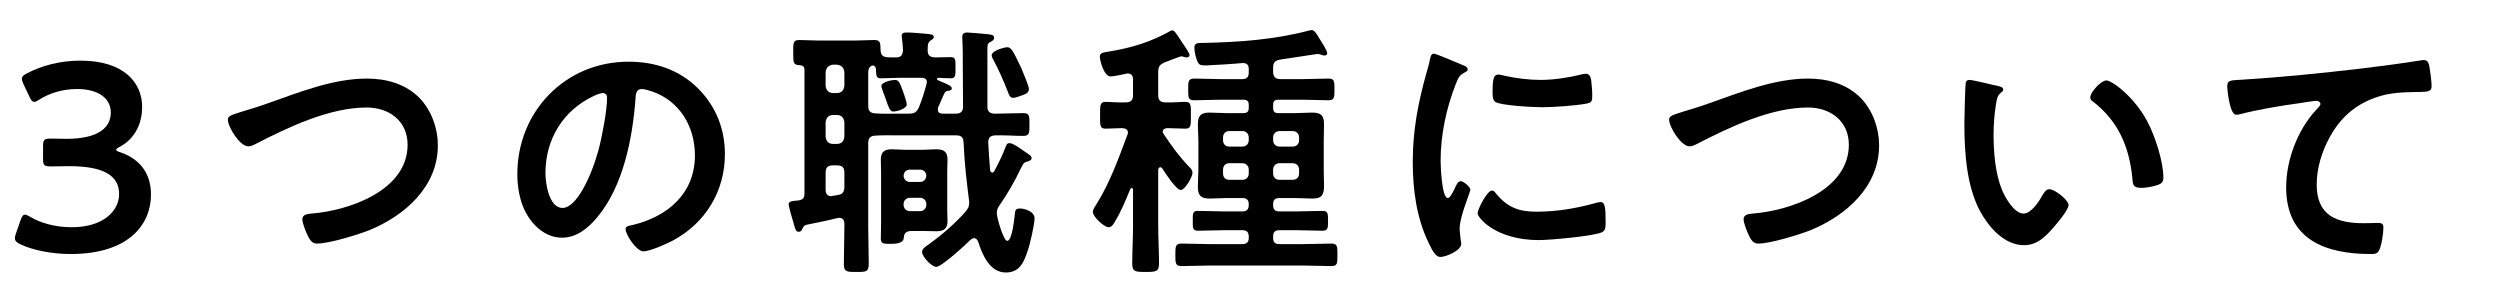
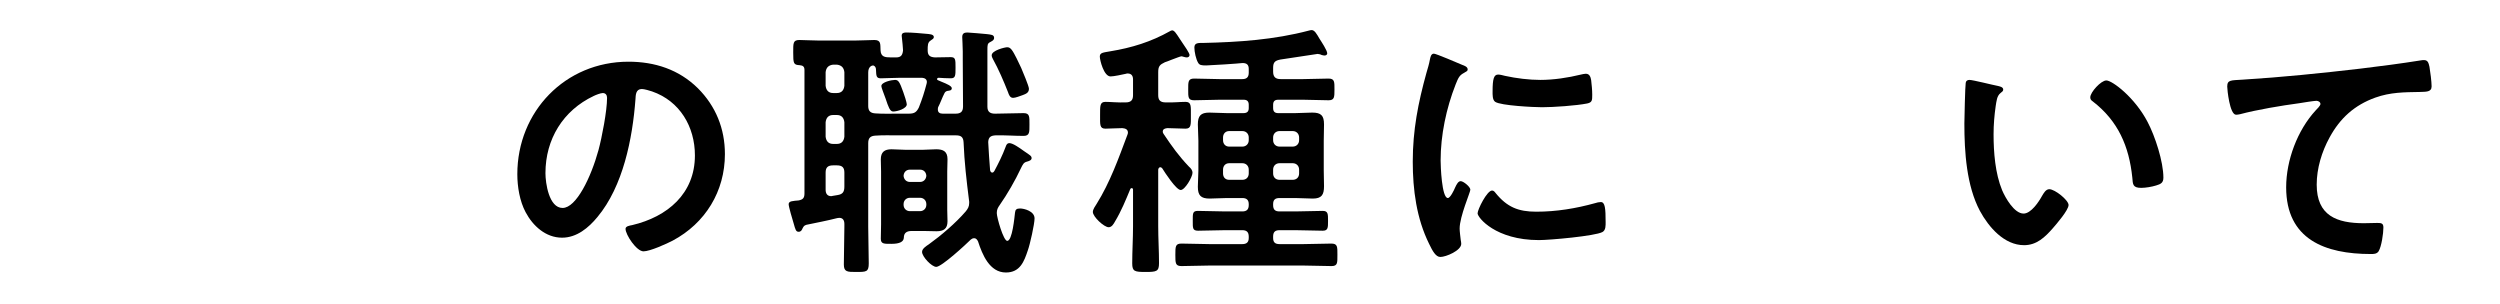
<svg xmlns="http://www.w3.org/2000/svg" id="b" viewBox="0 0 280 34">
  <defs>
    <style>.d{fill:none;}</style>
  </defs>
  <g id="c">
    <rect class="d" width="280" height="34" />
    <g>
-       <path d="m13.01,16.78c0,.09.15.18.45.27,2.4.81,3.45,2.58,3.45,4.74,0,3.33-2.46,6.66-9,6.66-2.19,0-4.26-.45-5.61-1.08-.45-.21-.63-.39-.63-.69,0-.15.03-.33.12-.54l.51-1.47c.15-.42.27-.63.51-.63.12,0,.3.09.57.24,1.08.66,2.73,1.17,4.65,1.17,3.54,0,5.31-1.83,5.31-3.72,0-2.07-1.74-3.12-5.61-3.12-.66,0-1.71.03-2.01.03-.78,0-.9-.12-.9-.87v-1.35c0-.78.12-.9.9-.9.33,0,1.14.03,1.71.03,3.63,0,4.98-1.29,4.98-2.94s-1.47-2.64-3.78-2.64c-1.65,0-3.12.48-4.2,1.17-.27.18-.45.27-.6.27-.21,0-.36-.18-.54-.6l-.66-1.38c-.12-.27-.18-.45-.18-.6,0-.27.18-.42.6-.63,1.59-.84,3.69-1.41,5.94-1.41,4.92,0,6.93,2.49,6.93,5.19,0,1.65-.66,3.48-2.52,4.47-.24.12-.39.24-.39.33Z" />
-       <path d="m30.02,11.56c3.51-1.23,7.29-2.76,11.07-2.76,2.19,0,4.35.6,5.91,2.19,1.32,1.38,2.04,3.36,2.04,5.28,0,4.62-3.66,7.86-7.68,9.51-1.29.51-4.5,1.5-5.85,1.5-.51,0-.72-.3-.96-.72-.24-.45-.69-1.53-.69-2.01,0-.54.63-.6,1.02-.63,4.2-.33,10.77-2.58,10.77-7.71,0-2.67-2.07-4.17-4.59-4.17-4.17,0-8.82,2.22-12.48,4.11-.24.12-.48.24-.78.24-.93,0-2.28-2.16-2.28-3,0-.39.36-.51,1.62-.9.69-.21,1.62-.48,2.88-.93Z" />
-       <path d="m78.16,9.88c2.01,2.01,3.03,4.53,3.03,7.38,0,4.17-2.19,7.74-5.85,9.69-.69.36-2.55,1.2-3.27,1.2-.78,0-2.01-1.86-2.01-2.52,0-.3.45-.36.75-.42,3.93-.93,7.02-3.51,7.02-7.8,0-3.21-1.68-6.09-4.8-7.17-.27-.09-.87-.27-1.14-.27-.69,0-.69.66-.72,1.17-.33,4.38-1.38,9.72-4.26,13.17-.99,1.2-2.31,2.31-3.96,2.31-1.83,0-3.27-1.32-4.08-2.85-.66-1.23-.93-2.85-.93-4.26,0-7.02,5.37-12.6,12.45-12.6,2.94,0,5.64.87,7.77,2.97Zm-11.67.87c-3.42,1.62-5.4,4.83-5.4,8.64,0,1.11.39,3.9,1.92,3.9s3.18-3.42,4.02-6.48c.39-1.44.96-4.41.96-5.85,0-.3-.15-.54-.48-.54-.24,0-.78.21-1.02.33Z" />
+       <path d="m78.16,9.88c2.01,2.01,3.03,4.53,3.03,7.38,0,4.17-2.19,7.74-5.85,9.69-.69.36-2.55,1.2-3.27,1.2-.78,0-2.01-1.86-2.01-2.52,0-.3.45-.36.75-.42,3.93-.93,7.02-3.51,7.02-7.8,0-3.21-1.68-6.09-4.8-7.17-.27-.09-.87-.27-1.14-.27-.69,0-.69.66-.72,1.17-.33,4.38-1.38,9.72-4.26,13.17-.99,1.2-2.31,2.31-3.96,2.31-1.83,0-3.27-1.32-4.08-2.85-.66-1.23-.93-2.85-.93-4.26,0-7.02,5.37-12.6,12.45-12.6,2.94,0,5.64.87,7.77,2.97m-11.67.87c-3.42,1.62-5.4,4.83-5.4,8.64,0,1.11.39,3.9,1.92,3.9s3.18-3.42,4.02-6.48c.39-1.44.96-4.41.96-5.85,0-.3-.15-.54-.48-.54-.24,0-.78.21-1.02.33Z" />
      <path d="m107.02,12.73c.57,0,.84-.21.84-.81,0-1.71-.03-3.42-.03-5.13v-1.02c0-.63-.06-1.38-.06-1.62,0-.39.21-.51.57-.51.3,0,1.8.15,2.19.18.45.06.81.06.81.42,0,.27-.24.36-.45.48-.3.15-.3.33-.3.9v6.33c0,.57.3.78.84.78h.09c1.02,0,2.07-.06,3.12-.06.69,0,.66.39.66,1.26s.03,1.29-.66,1.29c-1.05,0-2.1-.09-3.15-.06-.54.03-.78.21-.81.75.06,1.05.12,2.1.21,3.15.03.12.09.27.24.27.12,0,.18-.09.24-.18.48-.9.9-1.74,1.26-2.7.06-.18.15-.42.42-.42.39,0,1.11.51,1.65.9.66.45.84.54.84.78s-.3.33-.51.39c-.39.09-.48.33-.69.75-.63,1.35-1.53,2.91-2.37,4.11-.21.3-.33.51-.33.9,0,.51.75,3.12,1.17,3.12.57,0,.81-2.64.87-3.15.03-.36.18-.48.57-.48.45,0,1.62.3,1.62,1.11,0,.63-.51,2.91-.75,3.57-.42,1.26-.87,2.49-2.46,2.49-1.83,0-2.64-2.01-3.12-3.48-.09-.18-.21-.36-.42-.36-.18,0-.27.06-.39.15-.54.54-3.27,3.06-3.87,3.06-.51,0-1.59-1.14-1.59-1.68,0-.36.48-.66.75-.84,1.38-.99,3-2.37,4.14-3.69.24-.3.39-.54.39-.96,0-.09,0-.24-.03-.36-.27-2.16-.51-4.2-.6-6.42-.03-.57-.27-.78-.84-.78h-6.48c-.84,0-1.71-.03-2.55.03-.57.03-.81.27-.81.84v9.36c0,1.38.06,2.73.06,4.11,0,.96-.27.96-1.41.96-.99,0-1.38,0-1.38-.84,0-1.41.06-2.82.06-4.23v-.3c0-.39-.15-.69-.57-.69-.09,0-.18.03-.24.03-1.17.3-2.31.51-3.45.75-.27.09-.3.18-.42.39-.09.21-.18.39-.45.39-.3,0-.36-.27-.54-.9-.15-.51-.57-1.89-.57-2.19,0-.36.48-.36,1.11-.42.48-.09.66-.27.66-.78V7.84c0-.36-.15-.51-.54-.54-.69-.03-.72-.21-.72-1.41,0-1.05-.03-1.41.69-1.41.54,0,1.41.06,2.16.06h4.08c.78,0,1.62-.06,2.16-.06.75,0,.66.45.69,1.14.03.75.48.81,1.17.81h.57c.54,0,.72-.24.78-.78-.03-.45-.06-.9-.12-1.35,0-.09-.03-.21-.03-.3,0-.33.27-.36.54-.36.57,0,1.65.09,2.25.15.27.03.81.03.81.36,0,.18-.15.24-.36.39-.33.21-.33.54-.33,1.11s.27.75.81.78c.48,0,1.38-.03,1.77-.03.54,0,.54.27.54,1.17s0,1.2-.54,1.2c-.45,0-.93-.03-1.38-.06-.09.03-.15.06-.15.15,0,.06.06.12.09.12.15.06.27.12.42.18.6.24,1.14.48,1.14.72,0,.27-.27.27-.48.3-.15.03-.27.12-.33.24-.27.51-.45,1.08-.72,1.59-.03.09-.03.18-.03.27,0,.33.24.45.54.45h1.44Zm-14.55-3.12c.06.51.33.81.84.81h.42c.51,0,.78-.3.84-.81v-1.53c-.06-.51-.33-.78-.84-.84h-.42c-.51.06-.78.33-.84.84v1.53Zm0,5.7c.06.51.33.81.84.81h.42c.51,0,.78-.3.84-.81v-1.62c-.06-.51-.33-.81-.84-.81h-.42c-.51,0-.78.3-.84.81v1.62Zm0,5.94c0,.42.18.72.63.72.06,0,.12-.03.15-.03l.54-.09c.6-.09.78-.36.78-.96v-1.56c0-.57-.24-.81-.84-.81h-.42c-.6,0-.84.24-.84.81v1.92Zm4.77-9.39c0,.57.24.81.81.84.78.06,1.77.03,2.55.03h1.17c.63,0,.87-.15,1.14-.69.39-.99.6-1.65.87-2.67,0-.06.03-.12.03-.18,0-.33-.24-.45-.54-.48h-2.4c-.78,0-1.56.06-2.22.06-.51,0-.51-.27-.54-.96,0-.36-.24-.48-.33-.48-.12,0-.54.12-.54.78v3.75Zm8.85,11.64c0,.42.03.87.03,1.29,0,.84-.45,1.11-1.23,1.11-.45,0-.93-.03-1.41-.03h-1.38c-.54,0-.87.21-.87.75q-.03.69-1.38.69c-.81,0-1.2.03-1.2-.57,0-.54.03-1.08.03-1.62v-5.91c0-.45-.03-.9-.03-1.35,0-.84.42-1.14,1.2-1.14.54,0,1.08.06,1.62.06h1.83c.51,0,1.02-.06,1.56-.06.78,0,1.26.24,1.26,1.11,0,.48-.03.93-.03,1.38v4.29Zm-6.06-11.01c-.36,0-.54-.54-.84-1.44-.21-.6-.48-1.23-.48-1.41,0-.45,1.17-.69,1.53-.69s.51.18.93,1.38c.09.21.39,1.17.39,1.35,0,.48-1.05.81-1.53.81Zm1.89,6.51c-.42,0-.69.27-.72.69.03.39.3.69.72.69h1.11c.42,0,.69-.3.72-.69-.03-.42-.3-.69-.72-.69h-1.11Zm0,3.15c-.42,0-.72.3-.72.72v.06c0,.42.3.72.72.72h1.11c.42,0,.72-.3.72-.72v-.06c0-.42-.3-.72-.72-.72h-1.11Zm12.6-11.49c-.27.09-.78.3-1.05.3-.36,0-.48-.36-.57-.63-.51-1.29-1.05-2.55-1.71-3.75-.06-.12-.12-.24-.12-.39,0-.54,1.47-.9,1.74-.9.24,0,.36.12.51.3.3.39.81,1.5,1.05,2.01.15.36.87,2.04.87,2.34,0,.45-.33.57-.72.72Z" />
      <path d="m129.96,18.73c-.18,0-.21.15-.24.27v6.33c0,1.38.09,2.76.09,4.14,0,.93-.27.99-1.5.99s-1.5-.06-1.5-.96c0-1.38.09-2.79.09-4.17v-4.08c0-.12-.06-.18-.15-.18-.03,0-.09,0-.15.09-.51,1.23-1.02,2.49-1.71,3.63-.15.27-.36.66-.72.66-.51,0-1.77-1.17-1.77-1.71,0-.3.27-.66.42-.9,1.5-2.4,2.46-5.1,3.45-7.74.03-.09.06-.15.06-.24,0-.39-.3-.48-.63-.51-.51,0-1.5.06-1.89.06-.66,0-.6-.45-.6-1.5s-.03-1.5.6-1.5c.57,0,1.41.09,2.25.06.6,0,.84-.24.84-.81v-1.77c0-.36-.15-.66-.6-.66-.06,0-.12,0-.18.03-.39.09-1.38.3-1.74.3-.75,0-1.2-1.83-1.2-2.22,0-.45.36-.45,1.2-.6,2.37-.39,4.53-1.05,6.66-2.25.06-.03.15-.09.24-.09.24,0,.45.33.84.93.09.15.21.33.36.54s.75,1.08.75,1.29c0,.18-.15.27-.3.27-.18,0-.3-.06-.45-.09-.06-.03-.12-.03-.18-.03-.09,0-.63.21-1.11.39-.3.12-.6.24-.72.27-.57.27-.75.45-.75,1.11v2.58c0,.57.24.81.84.81.81.03,1.62-.06,2.22-.06.66,0,.6.48.6,1.5s.06,1.5-.6,1.5-1.38-.06-2.04-.06c-.24.03-.51.09-.51.39,0,.12.06.21.12.3.93,1.38,1.65,2.4,2.82,3.63.21.18.39.39.39.69,0,.45-.84,1.92-1.32,1.92-.51,0-1.77-1.95-2.07-2.43-.06-.06-.12-.12-.21-.12Zm15.99-9.87c.96,0,1.89-.06,2.85-.06.69,0,.66.39.66,1.23s0,1.2-.66,1.2c-.96,0-1.89-.06-2.85-.06h-2.79c-.39,0-.57.18-.57.57v.36c0,.39.18.57.57.57h1.89c.63,0,1.29-.06,1.92-.06.99,0,1.32.33,1.32,1.32,0,.6-.03,1.23-.03,1.83v3.33c0,.57.03,1.17.03,1.77,0,.96-.27,1.38-1.26,1.38-.66,0-1.32-.06-1.98-.06h-1.74c-.51,0-.72.21-.72.69v.09c0,.51.21.72.72.72h1.77c1.02,0,2.04-.06,3.06-.06.6,0,.6.33.6,1.11s0,1.11-.6,1.11c-1.02,0-2.04-.06-3.06-.06h-1.77c-.51,0-.72.21-.72.72v.15c0,.48.21.69.72.69h2.67c1.05,0,2.07-.06,3.12-.06.72,0,.69.36.69,1.26s.03,1.26-.66,1.26c-1.05,0-2.1-.06-3.15-.06h-10.53c-1.02,0-2.07.06-3.12.06-.69,0-.69-.33-.69-1.26s0-1.26.69-1.26c1.05,0,2.1.06,3.12.06h3.69c.48,0,.72-.21.72-.69v-.15c0-.51-.24-.72-.72-.72h-1.92c-.99,0-2.01.06-3.03.06-.63,0-.6-.3-.6-1.11s-.03-1.11.57-1.11c1.02,0,2.04.06,3.06.06h1.92c.48,0,.72-.21.72-.72v-.09c0-.48-.24-.69-.72-.69h-1.71c-.66,0-1.32.06-1.95.06-.99,0-1.32-.36-1.32-1.32,0-.63.06-1.23.06-1.83v-3.33c0-.6-.06-1.23-.06-1.83,0-.96.33-1.32,1.29-1.32.66,0,1.32.06,1.98.06h1.83c.42,0,.6-.18.6-.57v-.36c0-.39-.18-.57-.57-.57h-2.7c-.93,0-1.89.06-2.85.06-.69,0-.66-.36-.66-1.2s-.03-1.23.66-1.23c.96,0,1.89.06,2.85.06h2.55c.48,0,.72-.21.72-.72v-.42c0-.45-.21-.66-.69-.66-.45.06-3.69.27-4.08.27-.51,0-.75-.03-.9-.3-.24-.39-.42-1.23-.42-1.71,0-.54.45-.51.99-.51,3.99-.09,7.95-.36,11.82-1.38.12-.03.21-.06.33-.06.33,0,.57.45.87.96.21.33.87,1.32.87,1.65,0,.15-.15.24-.3.24-.09,0-.21-.03-.33-.06-.09-.06-.33-.12-.45-.12-.06,0-3.75.57-4.17.63-.6.12-.81.3-.81.93v.42c0,.57.24.84.84.84h2.52Zm-8.28,5.82c-.42,0-.69.3-.69.72v.3c0,.42.27.72.69.72h1.47c.42,0,.72-.3.72-.72v-.3c0-.42-.3-.72-.72-.72h-1.47Zm-.69,4.74c0,.45.27.72.69.72h1.47c.42,0,.72-.27.72-.72v-.42c0-.42-.3-.72-.72-.72h-1.47c-.42,0-.69.3-.69.72v.42Zm8.52-4.02c0-.42-.3-.72-.72-.72h-1.47c-.42,0-.72.3-.72.72v.3c0,.42.3.72.72.72h1.47c.42,0,.72-.3.72-.72v-.3Zm-.72,4.74c.42,0,.72-.27.72-.72v-.42c0-.42-.3-.72-.72-.72h-1.47c-.42,0-.72.3-.72.72v.42c0,.45.3.72.72.72h1.47Z" />
      <path d="m163.78,7.27c.24.09.6.21.6.51,0,.18-.12.21-.42.39-.51.27-.63.54-.93,1.29-1.05,2.67-1.68,5.67-1.68,8.52,0,.57.12,4.2.81,4.2.27,0,.69-.87.81-1.17.18-.39.36-.72.63-.72.3,0,1.08.63,1.08.96,0,.27-1.2,3-1.2,4.35,0,.3.09.99.12,1.26.03.15.06.33.06.45,0,.75-1.71,1.47-2.34,1.47-.51,0-.87-.66-1.26-1.47-1.41-2.85-1.83-6.06-1.83-9.21,0-3.51.6-6.57,1.53-9.93.15-.51.3-.99.39-1.5.06-.27.12-.66.45-.66.24,0,2.76,1.08,3.18,1.26Zm3.72,14.34c1.29,1.59,2.55,2.1,4.56,2.1,2.25,0,4.44-.36,6.6-.96.15-.06.45-.12.63-.12.48,0,.54.72.54,2.25,0,.36.03.9-.36,1.11-.84.45-5.91.9-7.11.9-4.86,0-6.87-2.52-6.87-3,0-.42,1.05-2.55,1.62-2.55.18,0,.3.15.39.27Zm1.08-13.11c1.23.27,2.67.45,3.93.45,1.5,0,3.09-.24,4.56-.6.15-.03.36-.09.54-.09.42,0,.54.36.6.72.06.54.12,1.08.12,1.62,0,.63,0,.87-.57.99-1.2.24-3.78.42-5.04.42-.93,0-4.62-.18-5.25-.6-.33-.21-.3-.84-.3-1.17,0-1.44.15-1.89.63-1.89.21,0,.54.09.78.15Z" />
-       <path d="m191.44,11.56c3.51-1.23,7.29-2.76,11.07-2.76,2.19,0,4.35.6,5.91,2.19,1.32,1.38,2.04,3.36,2.04,5.28,0,4.62-3.66,7.86-7.68,9.51-1.29.51-4.5,1.5-5.85,1.5-.51,0-.72-.3-.96-.72-.24-.45-.69-1.53-.69-2.01,0-.54.63-.6,1.02-.63,4.2-.33,10.77-2.58,10.77-7.71,0-2.67-2.07-4.17-4.59-4.17-4.17,0-8.82,2.22-12.48,4.11-.24.12-.48.24-.78.24-.93,0-2.28-2.16-2.28-3,0-.39.36-.51,1.62-.9.69-.21,1.62-.48,2.88-.93Z" />
      <path d="m223.7,9.61c.24.06.66.12.66.42,0,.18-.12.24-.3.39-.42.33-.45.93-.54,1.44-.15,1.05-.24,2.1-.24,3.18,0,2.01.18,4.38.96,6.27.36.84,1.35,2.61,2.4,2.61.84,0,1.71-1.32,2.07-1.98.18-.3.42-.75.81-.75.63,0,2.16,1.23,2.16,1.77,0,.57-1.35,2.13-1.77,2.61-.87.99-1.8,1.89-3.21,1.89-2.22,0-3.96-2.01-4.95-3.84-1.5-2.82-1.74-6.6-1.74-9.78,0-.48.09-4.29.15-4.56.03-.24.21-.33.42-.33.39,0,2.61.57,3.12.66Zm12.21-.6c.66,0,3.18,1.89,4.62,4.65.84,1.59,1.77,4.44,1.77,6.24,0,.57-.3.72-.81.87-.48.15-1.17.27-1.68.27-.96,0-.93-.42-.99-1.14-.36-3.51-1.59-6.36-4.44-8.55-.18-.12-.27-.24-.27-.45,0-.57,1.2-1.89,1.8-1.89Z" />
      <path d="m251.19,8.92c4.38-.27,8.76-.72,13.14-1.23,2.25-.27,4.56-.57,6.81-.93.12-.03.24-.03.36-.03.45,0,.51.39.6.75.09.51.24,1.68.24,2.19,0,.66-.63.6-1.32.63-1.77.03-3.3.03-4.98.63-2.34.84-3.96,2.31-5.13,4.47-.87,1.59-1.44,3.45-1.44,5.28,0,3.48,2.25,4.32,5.28,4.32.54,0,1.2-.03,1.5-.03.45,0,.69.03.69.51,0,.66-.21,2.13-.54,2.67-.21.3-.54.3-.87.3-5.1,0-9.48-1.62-9.48-7.47,0-3.03,1.26-6.39,3.3-8.61.15-.15.54-.54.54-.72,0-.24-.27-.36-.45-.36-.24,0-1.59.21-1.92.27-2.01.27-4.71.72-6.63,1.23-.15.03-.3.06-.45.06-.72,0-.99-2.85-.99-3.15,0-.78.42-.69,1.74-.78Z" />
    </g>
  </g>
</svg>